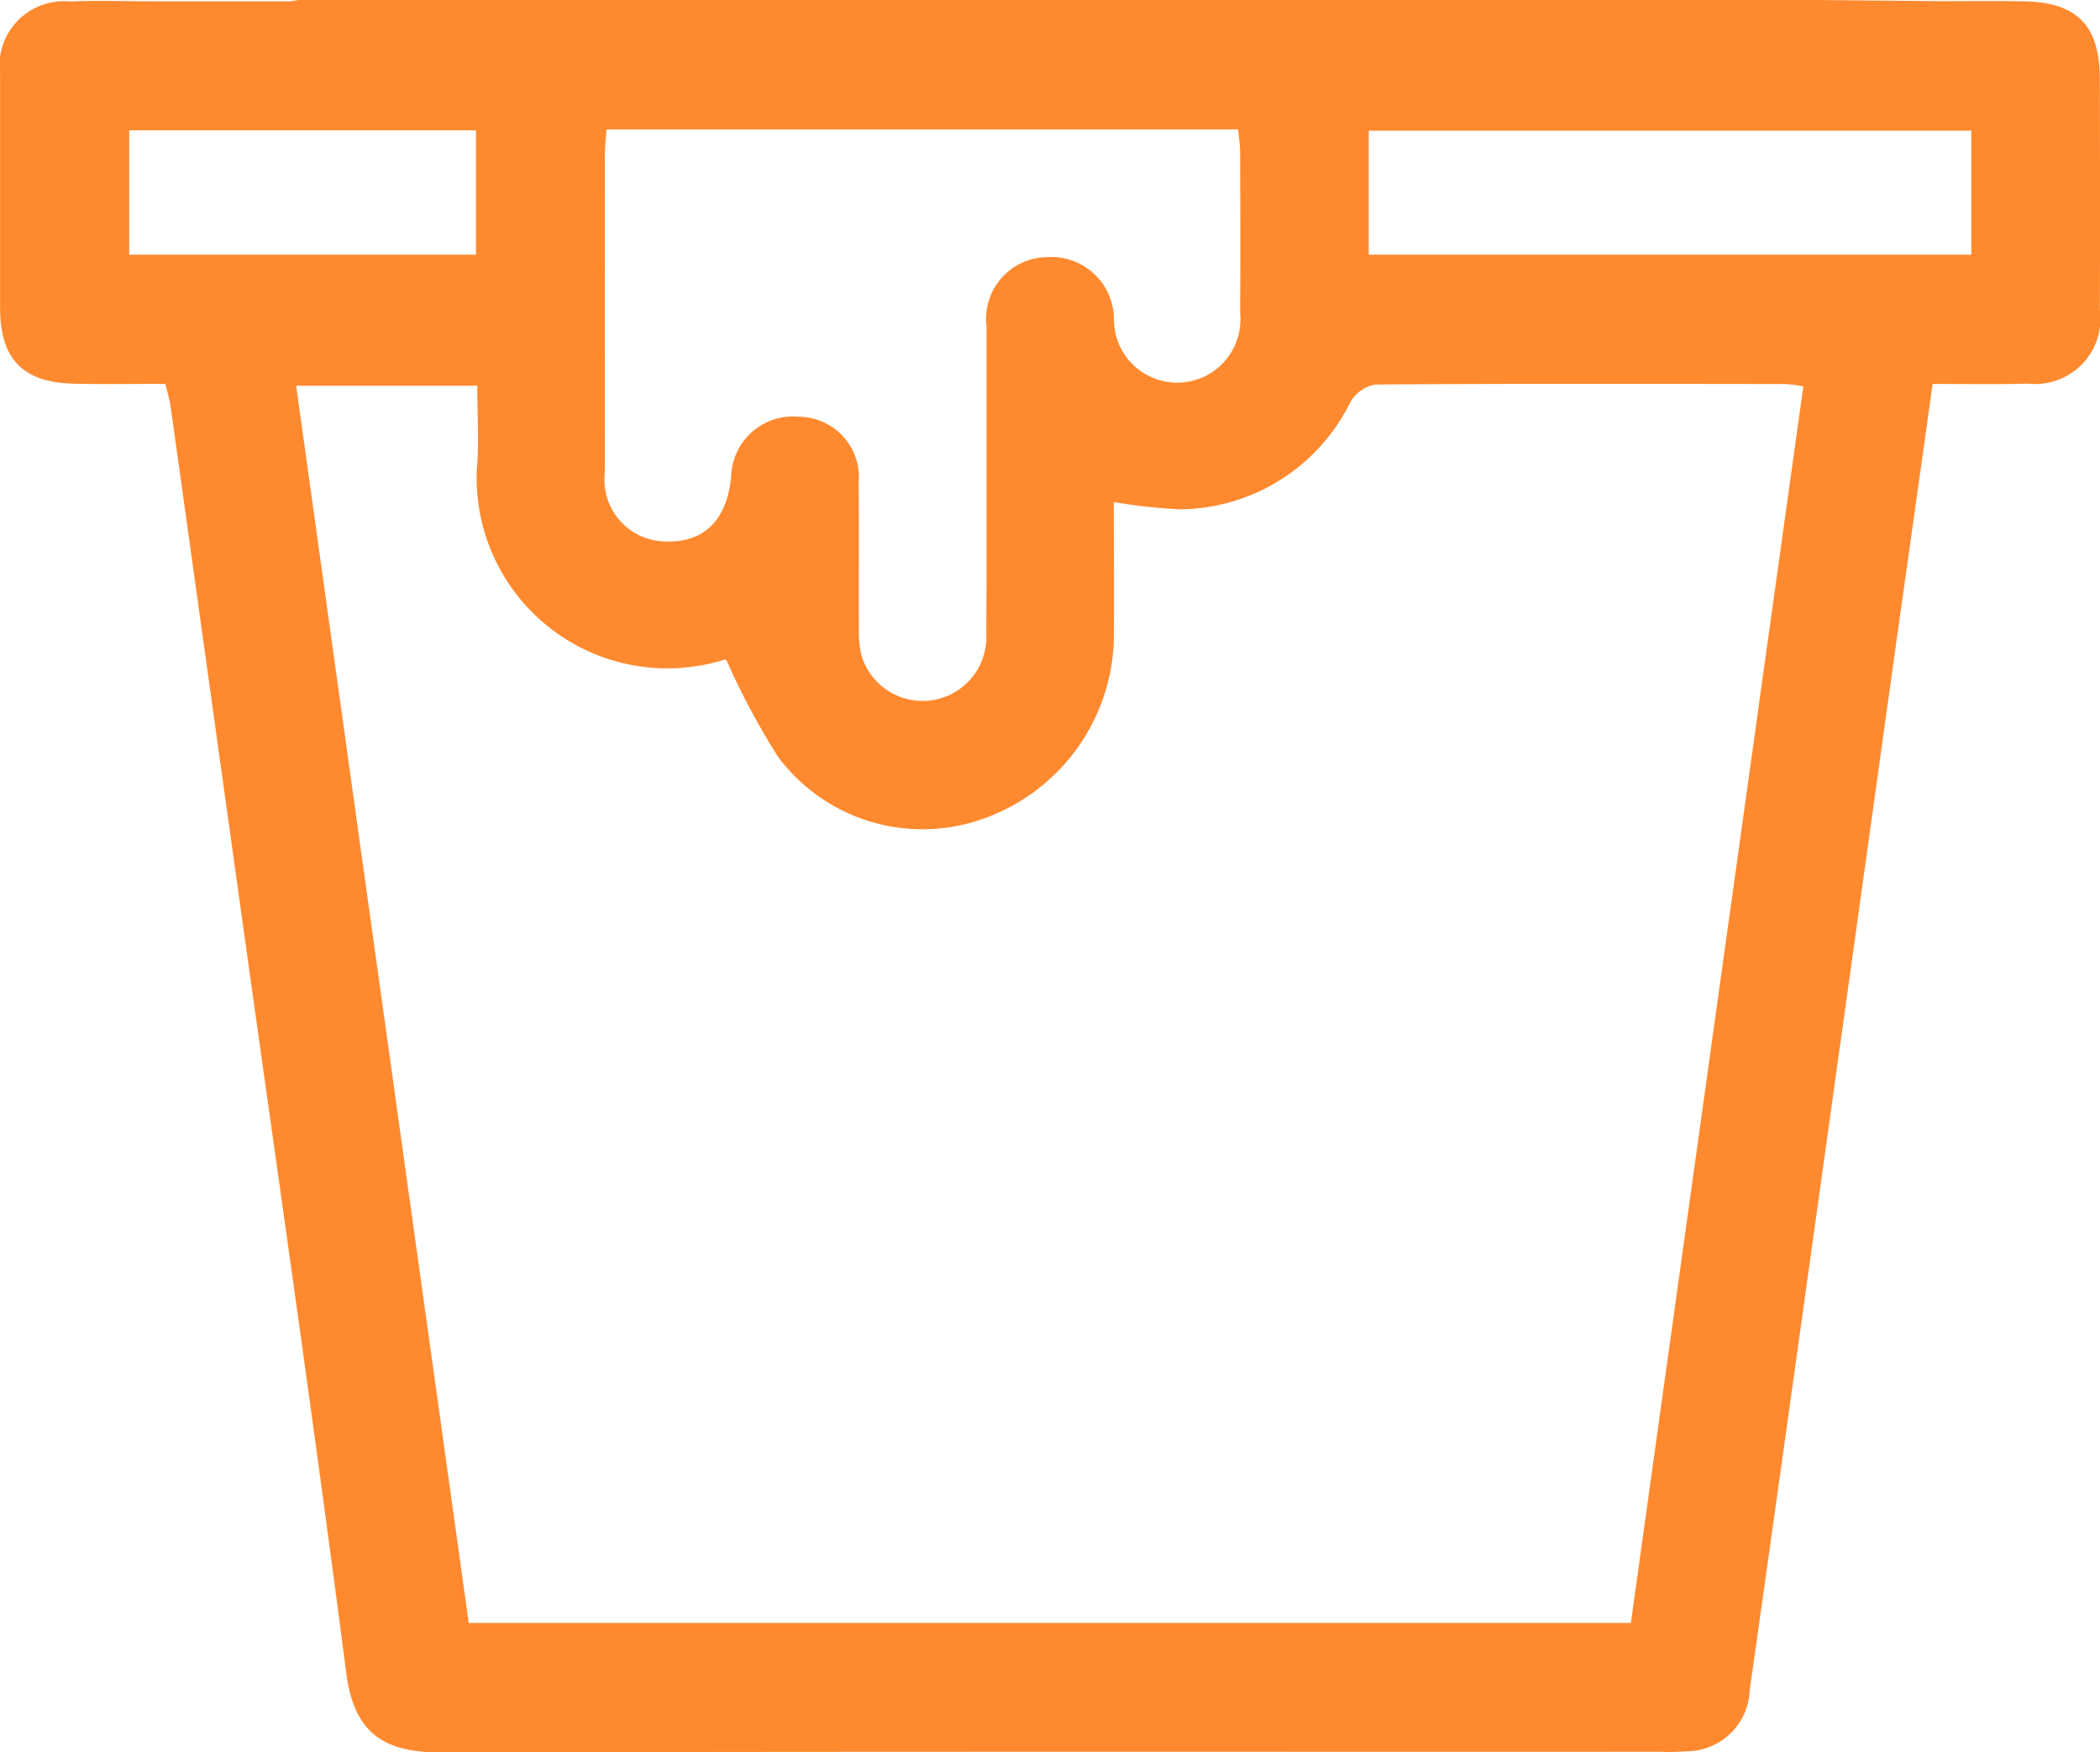
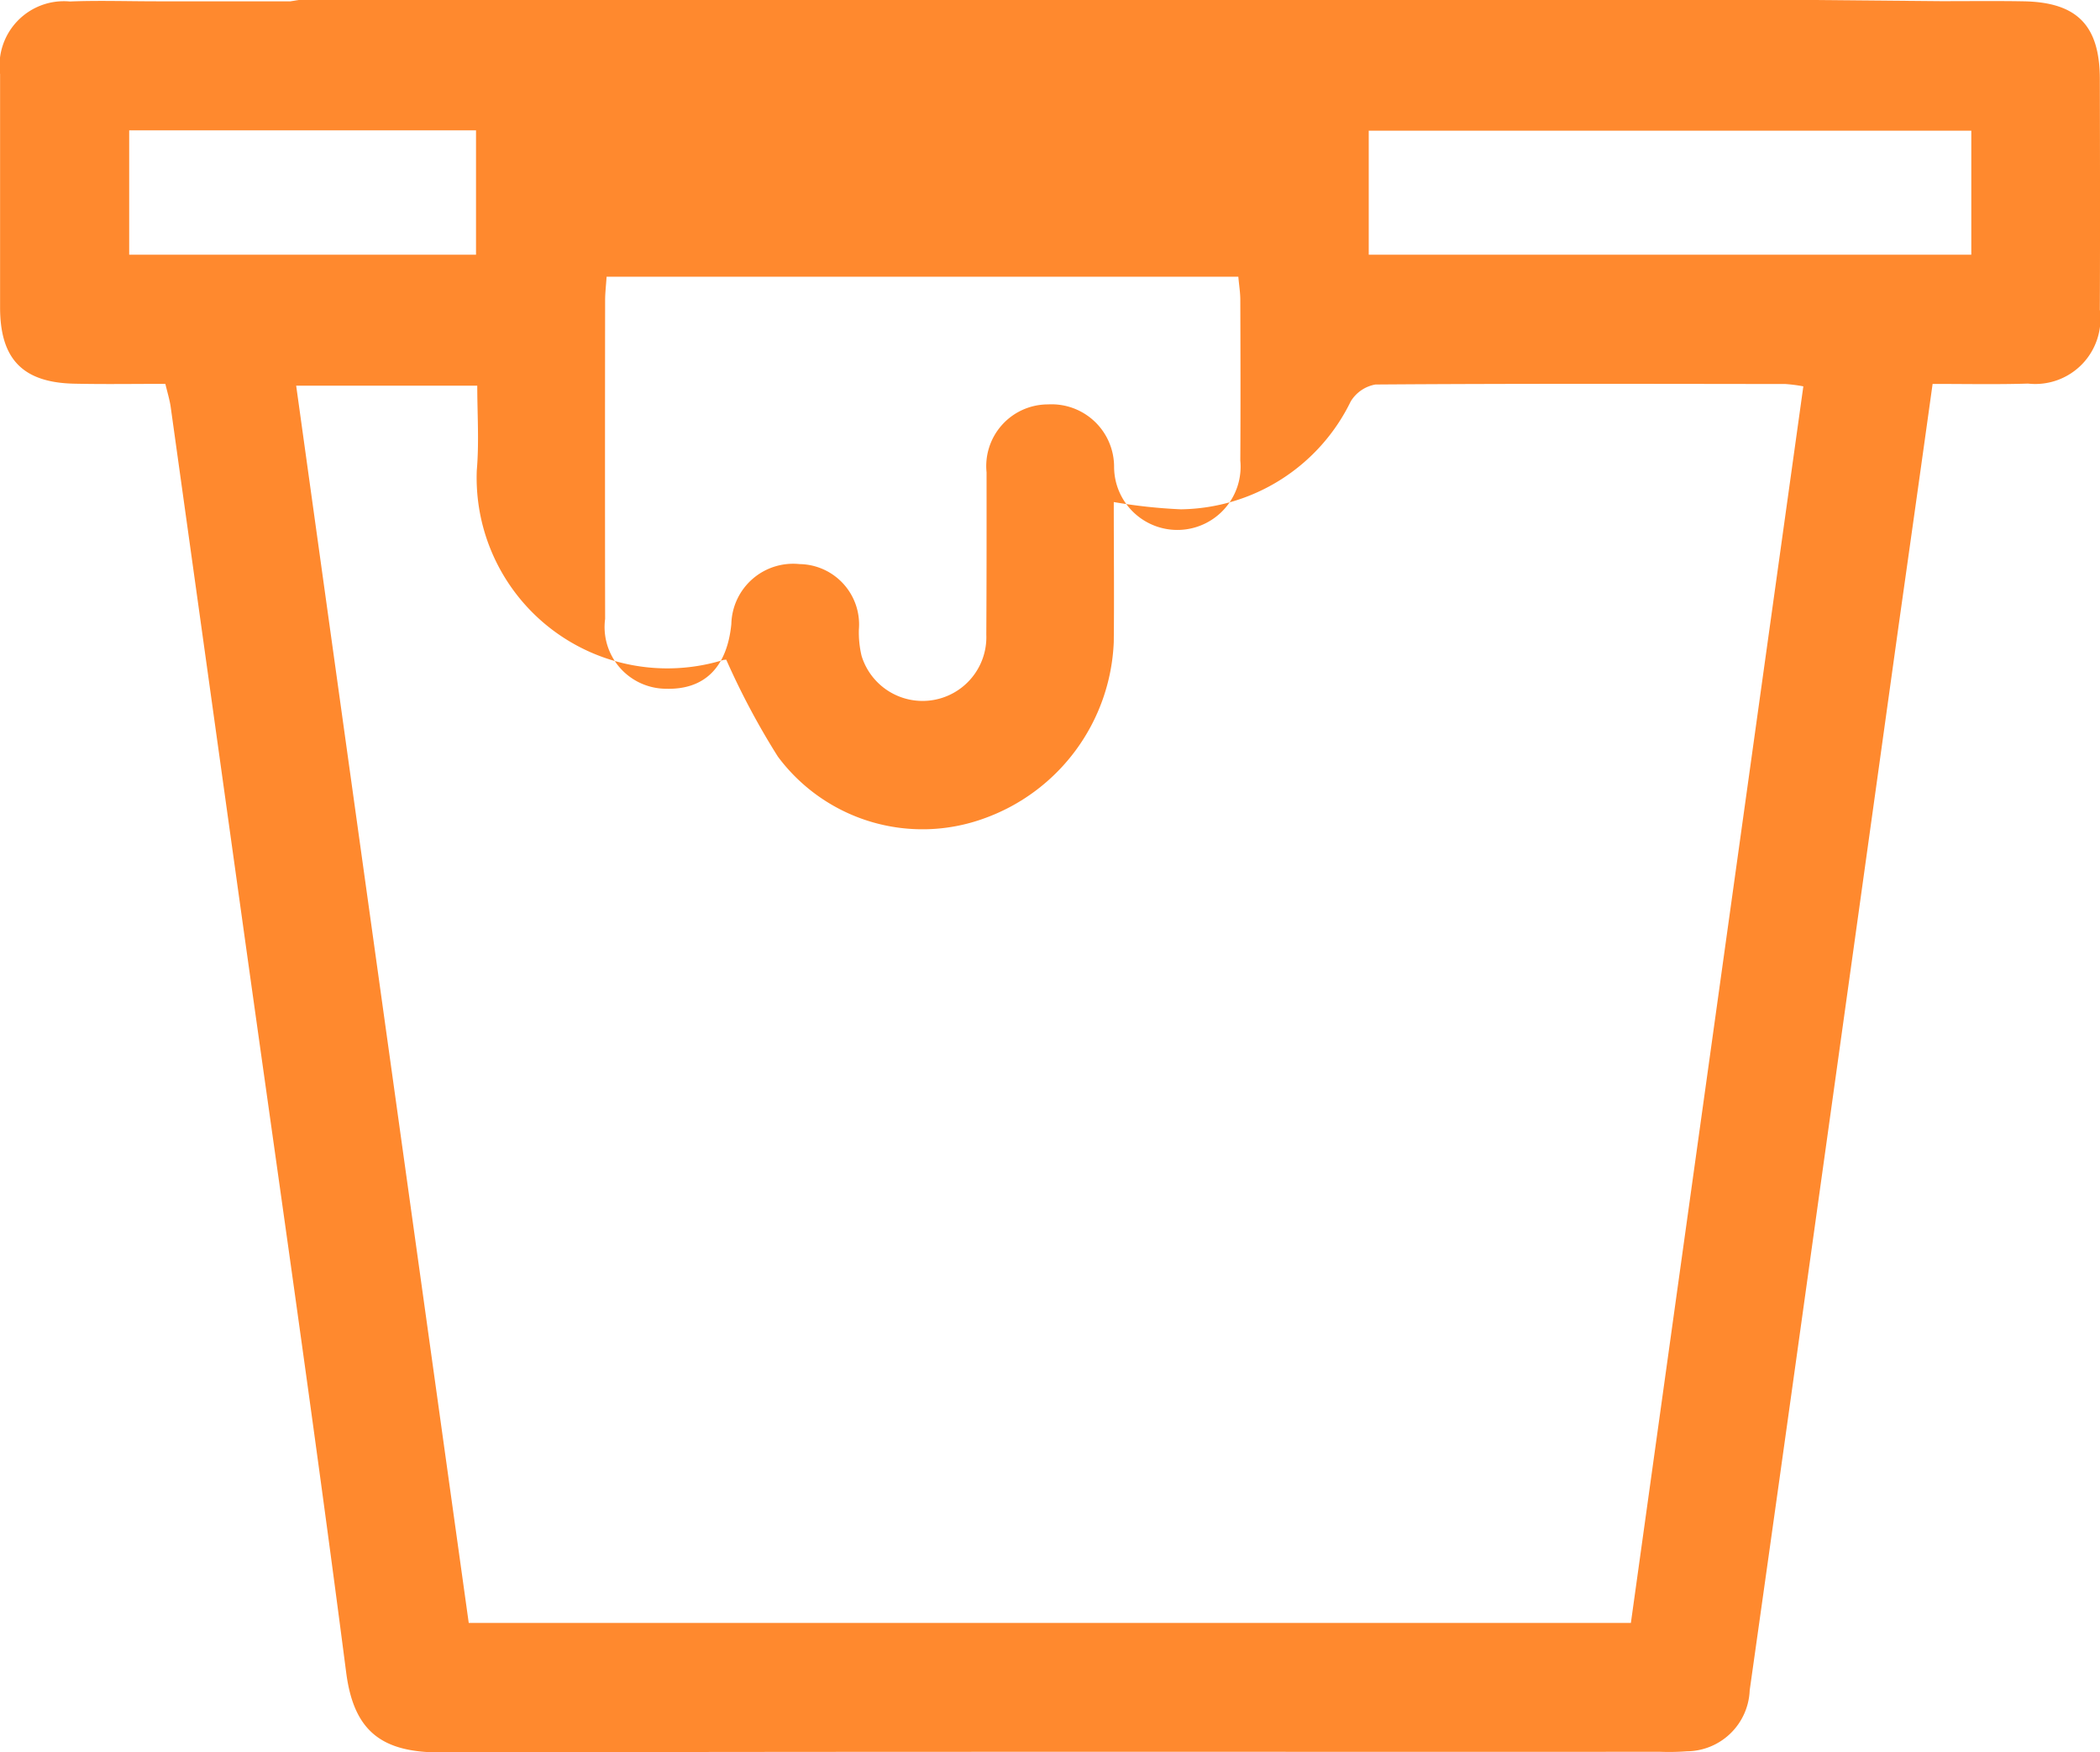
<svg xmlns="http://www.w3.org/2000/svg" width="77.882" height="65" viewBox="0 0 77.882 65">
  <g id="Group_170" data-name="Group 170" transform="translate(-512.7 -242.909)">
    <g id="Group_169" data-name="Group 169" transform="translate(512.7 242.909)">
-       <path id="Path_83" data-name="Path 83" d="M587.758,242.958c-.984-.018-1.974-.006-3.068-.006l-4.748-.043h-56.17l-.3.049H518.6c-1.192,0-2.249-.037-3.306.006a2.389,2.389,0,0,0-2.591,2.695v8.653c0,1.919.843,2.793,2.768,2.829,1.088.024,2.182.006,3.361.006.086.354.165.611.2.868l2.621,18.791c1.308,9.38,2.67,18.748,3.886,28.14.281,2.175,1.314,2.964,3.489,2.964,15.075-.037,30.157-.018,45.238-.024a8.89,8.89,0,0,0,.99-.018,2.352,2.352,0,0,0,2.334-2.261q1.127-7.965,2.237-15.937,1.65-11.806,3.294-23.612c.416-2.939.831-5.879,1.253-8.909,1.228,0,2.383.024,3.538-.012a2.418,2.418,0,0,0,2.664-2.738c.012-2.854.006-5.7,0-8.549C590.575,243.856,589.738,242.995,587.758,242.958Zm-38.479,23.49a2.366,2.366,0,0,1-4.626.788,3.746,3.746,0,0,1-.1-.978c-.006-1.821.006-3.642-.006-5.463a2.239,2.239,0,0,0-2.2-2.426,2.292,2.292,0,0,0-2.53,2.224c-.159,1.613-1,2.444-2.432,2.4a2.289,2.289,0,0,1-2.249-2.591q-.009-5.912,0-11.818c0-.263.031-.519.055-.874h23.429c.024.293.073.581.073.862.006,1.986.012,3.972,0,5.958a2.346,2.346,0,1,1-4.681.238,2.319,2.319,0,0,0-2.45-2.322,2.289,2.289,0,0,0-2.273,2.579C549.279,258.834,549.3,262.641,549.279,266.448Zm-31.788-14.091v-4.614h12.863v4.614Zm55.693,50.75h-43.1c-2.133-15.289-4.265-30.548-6.4-45.892H530.4c0,1.045.073,2.1-.018,3.147a7.072,7.072,0,0,0,9.142,7.027.862.862,0,0,1,.11-.012,27.727,27.727,0,0,0,1.913,3.593,6.682,6.682,0,0,0,7.638,2.3,7.262,7.262,0,0,0,4.821-6.551c.018-1.717,0-3.434,0-5.188a19.633,19.633,0,0,0,2.487.269,7.111,7.111,0,0,0,6.3-4,1.348,1.348,0,0,1,.917-.629c5.066-.037,10.138-.024,15.21-.018a5.939,5.939,0,0,1,.66.086Q576.374,280.209,573.184,303.106Zm12.625-50.75H563.462v-4.6h22.347Z" transform="translate(-512.7 -242.909)" fill="#ff892e" />
+       <path id="Path_83" data-name="Path 83" d="M587.758,242.958c-.984-.018-1.974-.006-3.068-.006l-4.748-.043h-56.17l-.3.049H518.6c-1.192,0-2.249-.037-3.306.006a2.389,2.389,0,0,0-2.591,2.695v8.653c0,1.919.843,2.793,2.768,2.829,1.088.024,2.182.006,3.361.006.086.354.165.611.2.868l2.621,18.791c1.308,9.38,2.67,18.748,3.886,28.14.281,2.175,1.314,2.964,3.489,2.964,15.075-.037,30.157-.018,45.238-.024a8.89,8.89,0,0,0,.99-.018,2.352,2.352,0,0,0,2.334-2.261q1.127-7.965,2.237-15.937,1.65-11.806,3.294-23.612c.416-2.939.831-5.879,1.253-8.909,1.228,0,2.383.024,3.538-.012a2.418,2.418,0,0,0,2.664-2.738c.012-2.854.006-5.7,0-8.549C590.575,243.856,589.738,242.995,587.758,242.958Zm-38.479,23.49a2.366,2.366,0,0,1-4.626.788,3.746,3.746,0,0,1-.1-.978a2.239,2.239,0,0,0-2.2-2.426,2.292,2.292,0,0,0-2.53,2.224c-.159,1.613-1,2.444-2.432,2.4a2.289,2.289,0,0,1-2.249-2.591q-.009-5.912,0-11.818c0-.263.031-.519.055-.874h23.429c.024.293.073.581.073.862.006,1.986.012,3.972,0,5.958a2.346,2.346,0,1,1-4.681.238,2.319,2.319,0,0,0-2.45-2.322,2.289,2.289,0,0,0-2.273,2.579C549.279,258.834,549.3,262.641,549.279,266.448Zm-31.788-14.091v-4.614h12.863v4.614Zm55.693,50.75h-43.1c-2.133-15.289-4.265-30.548-6.4-45.892H530.4c0,1.045.073,2.1-.018,3.147a7.072,7.072,0,0,0,9.142,7.027.862.862,0,0,1,.11-.012,27.727,27.727,0,0,0,1.913,3.593,6.682,6.682,0,0,0,7.638,2.3,7.262,7.262,0,0,0,4.821-6.551c.018-1.717,0-3.434,0-5.188a19.633,19.633,0,0,0,2.487.269,7.111,7.111,0,0,0,6.3-4,1.348,1.348,0,0,1,.917-.629c5.066-.037,10.138-.024,15.21-.018a5.939,5.939,0,0,1,.66.086Q576.374,280.209,573.184,303.106Zm12.625-50.75H563.462v-4.6h22.347Z" transform="translate(-512.7 -242.909)" fill="#ff892e" />
    </g>
  </g>
</svg>